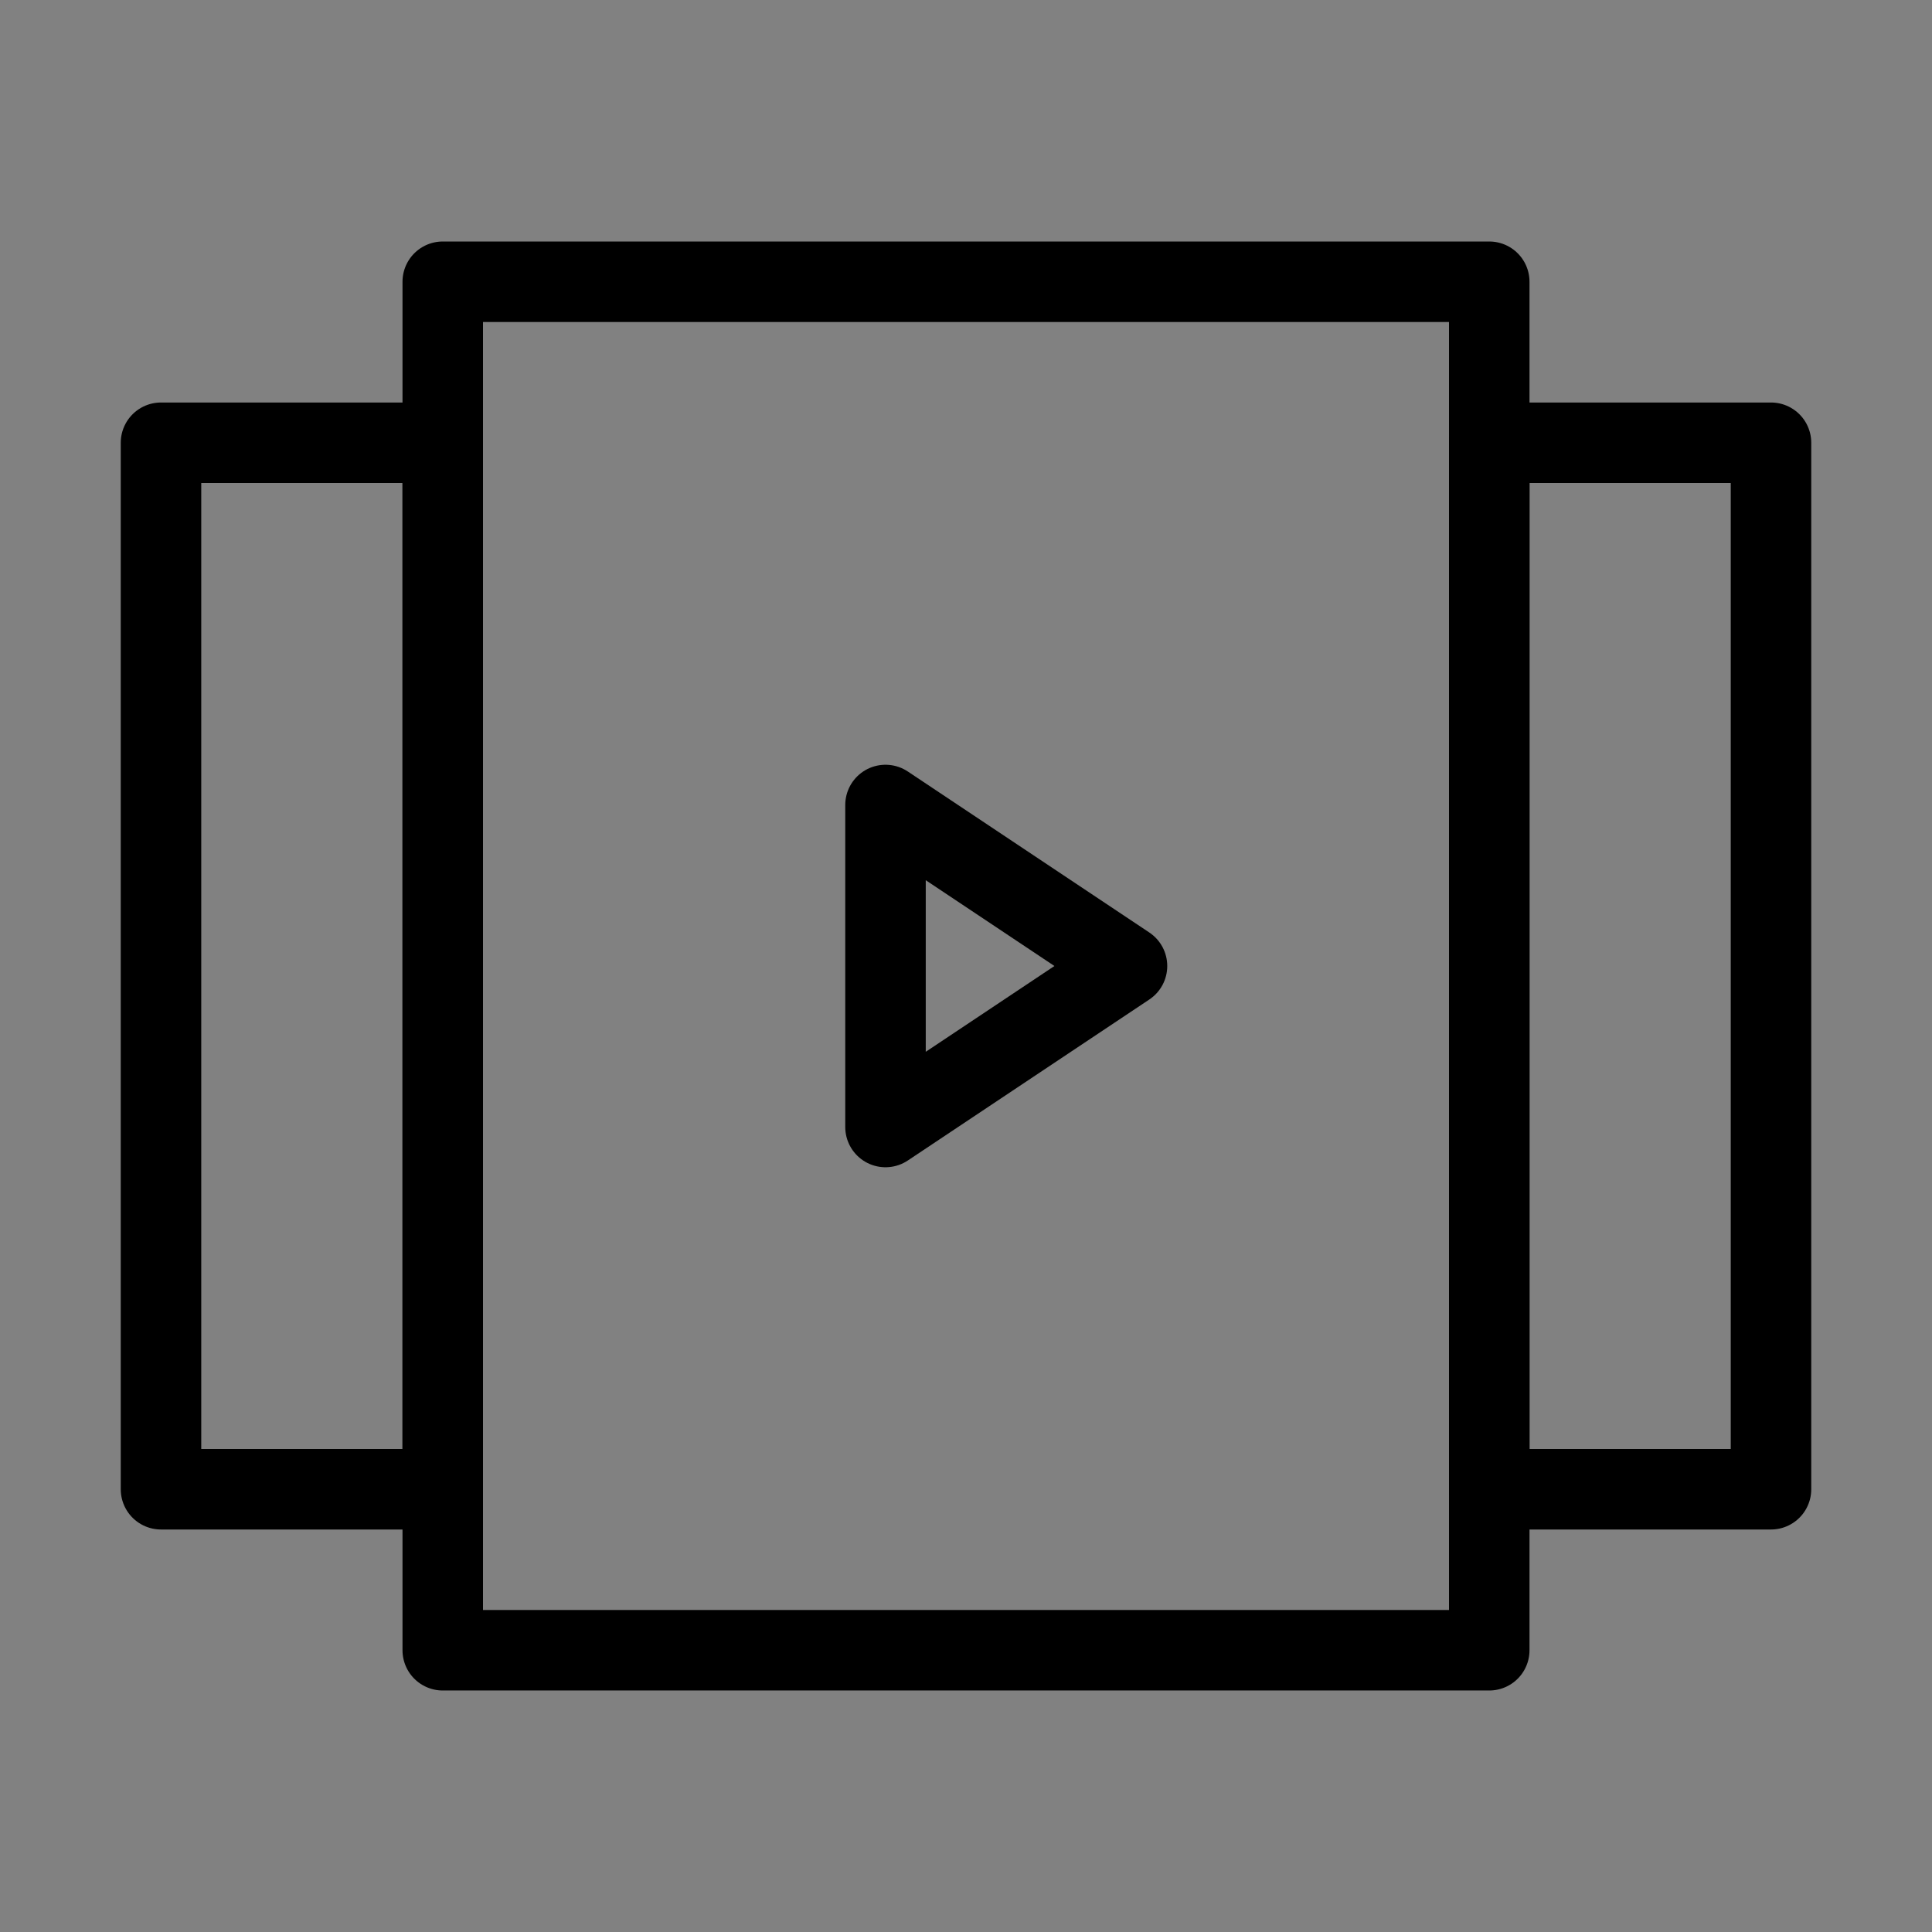
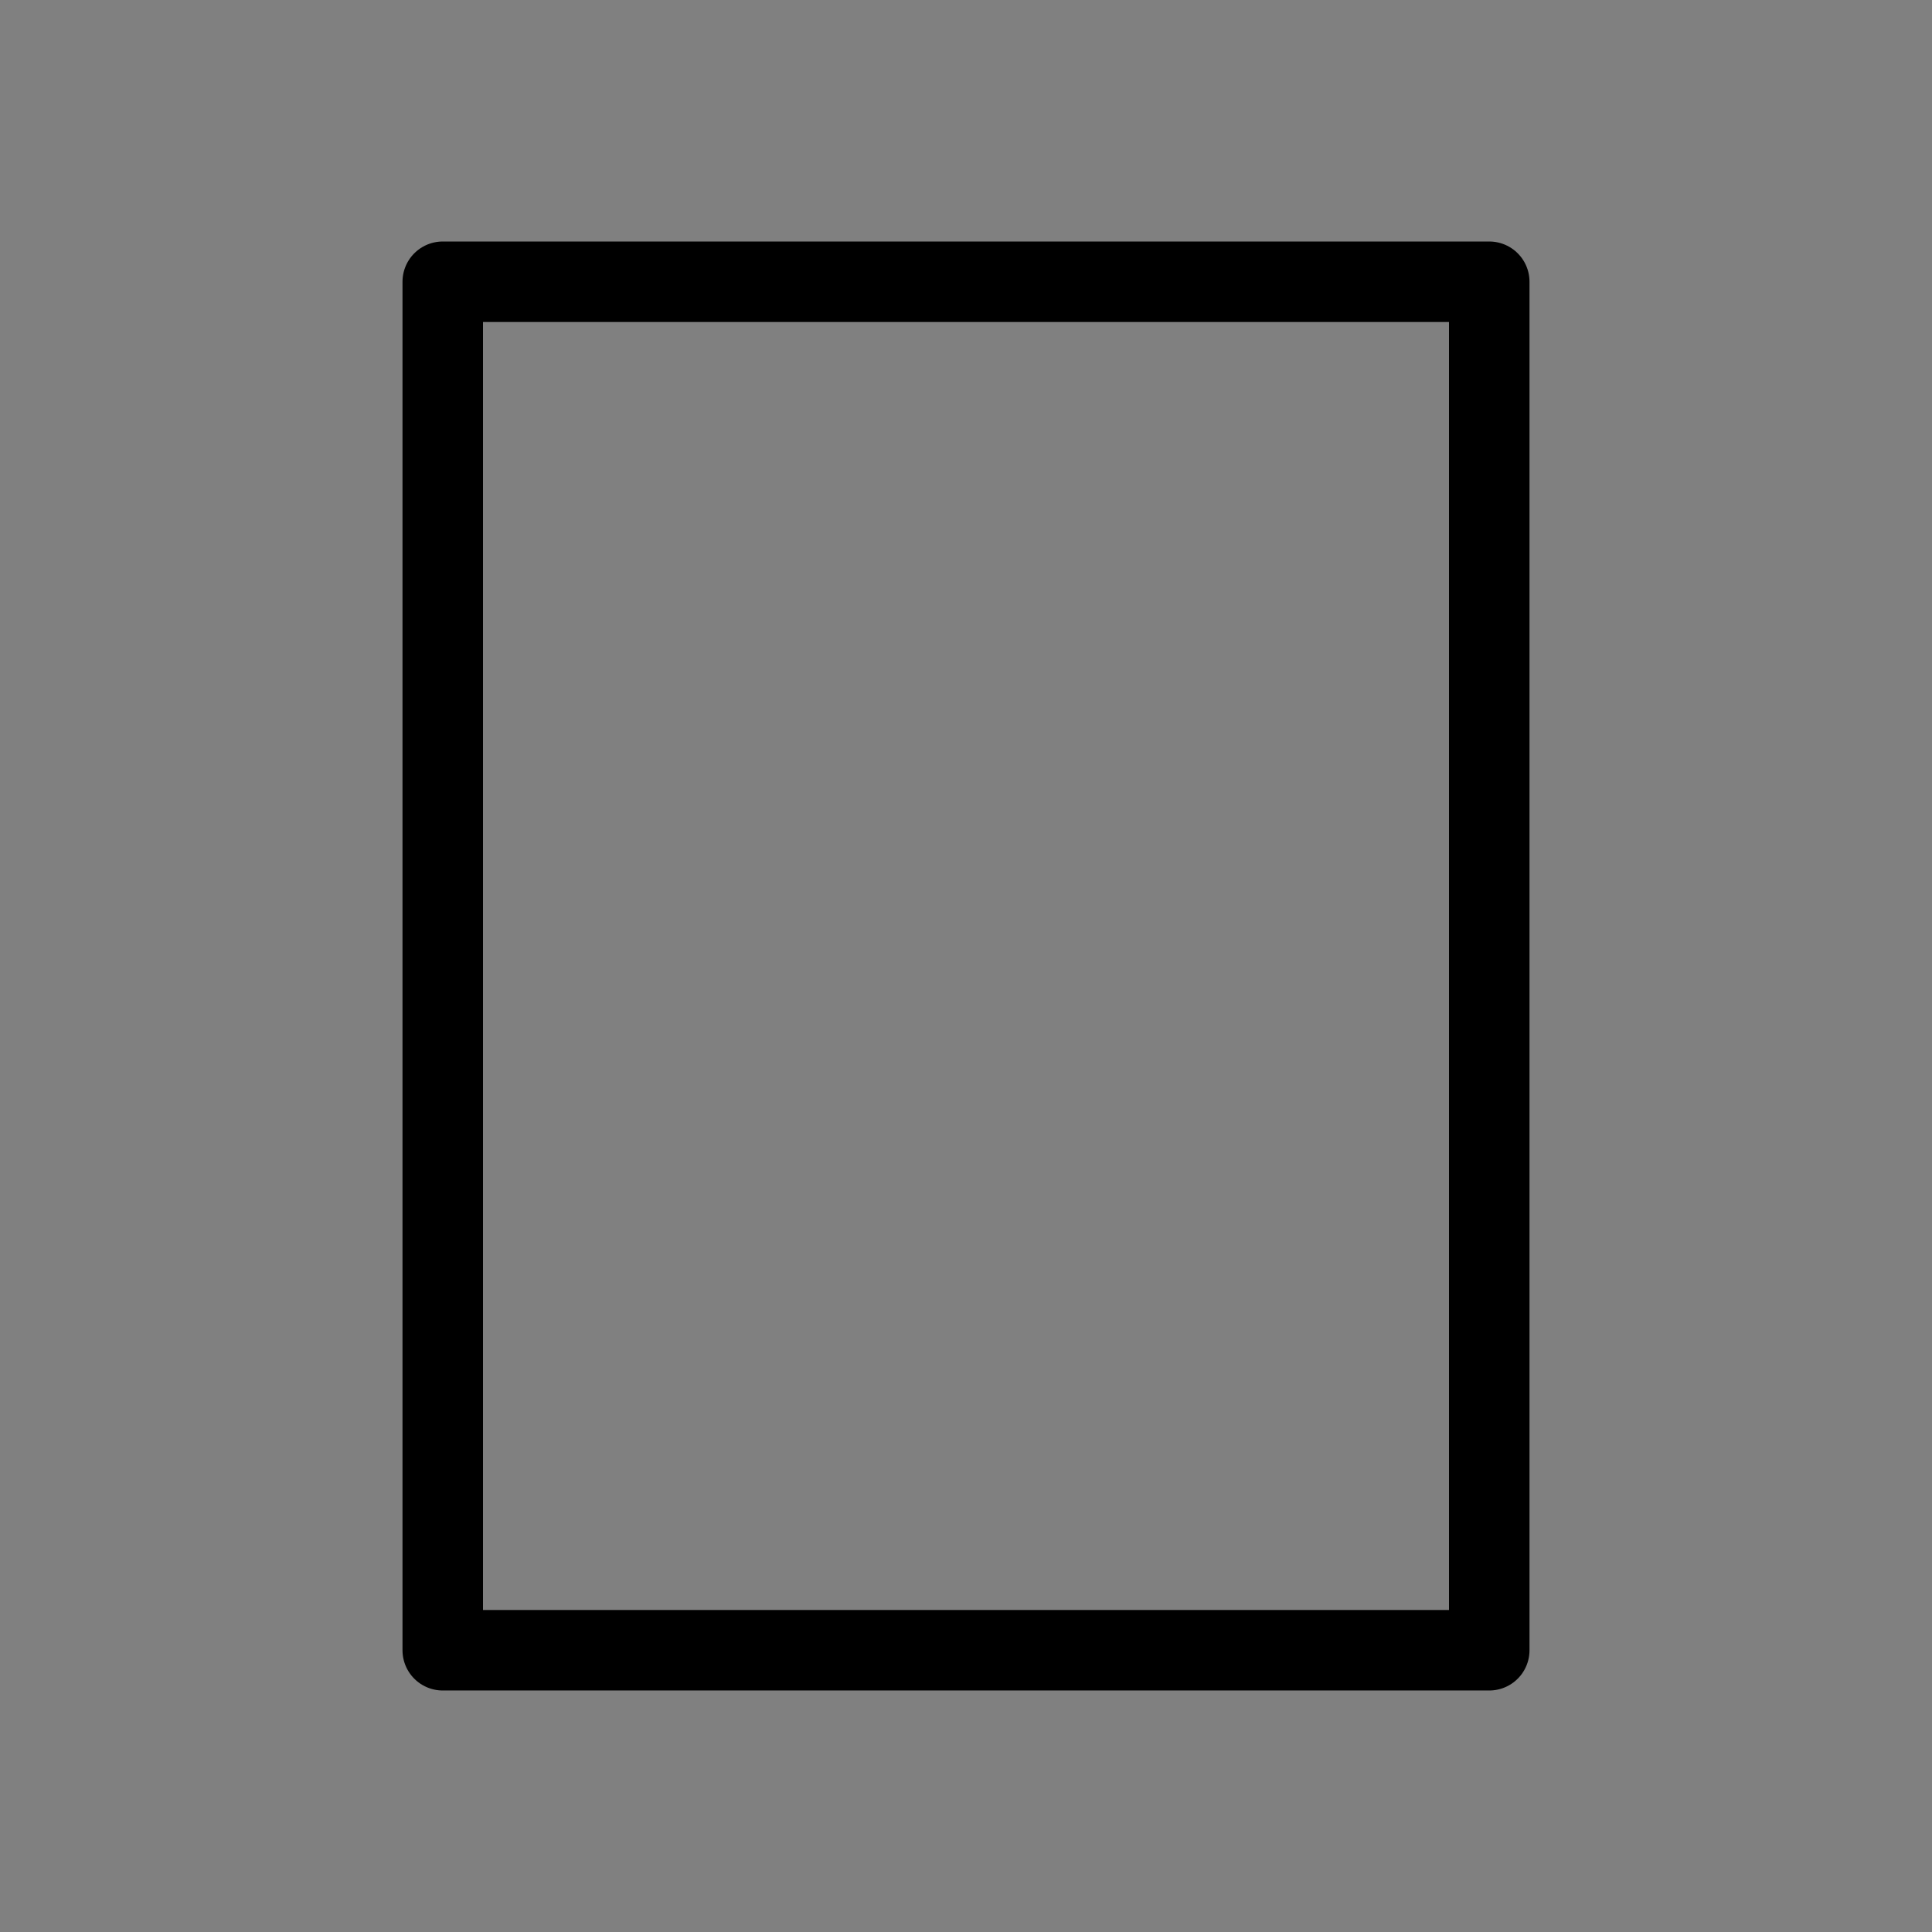
<svg xmlns="http://www.w3.org/2000/svg" viewBox="0 0 48 48" fill="none">
  <rect x="0" y="0" width="48" height="48" fill="#808080" stroke="none" />
-   <rect width="48" height="48" fill="white" fill-opacity="0.01" />
  <rect x="11" y="7" width="26" height="34" fill="none" stroke="currentColor" stroke-width="2" stroke-linecap="round" stroke-linejoin="round" />
-   <rect x="4" y="11" width="7" height="26" stroke="currentColor" stroke-width="2" stroke-linecap="round" stroke-linejoin="round" />
-   <rect x="37" y="11" width="7" height="26" stroke="currentColor" stroke-width="2" stroke-linecap="round" stroke-linejoin="round" />
-   <path d="M22 20L28 24L22 28V20Z" fill="none" stroke="currentColor" stroke-width="2" stroke-linecap="round" stroke-linejoin="round" />
</svg>